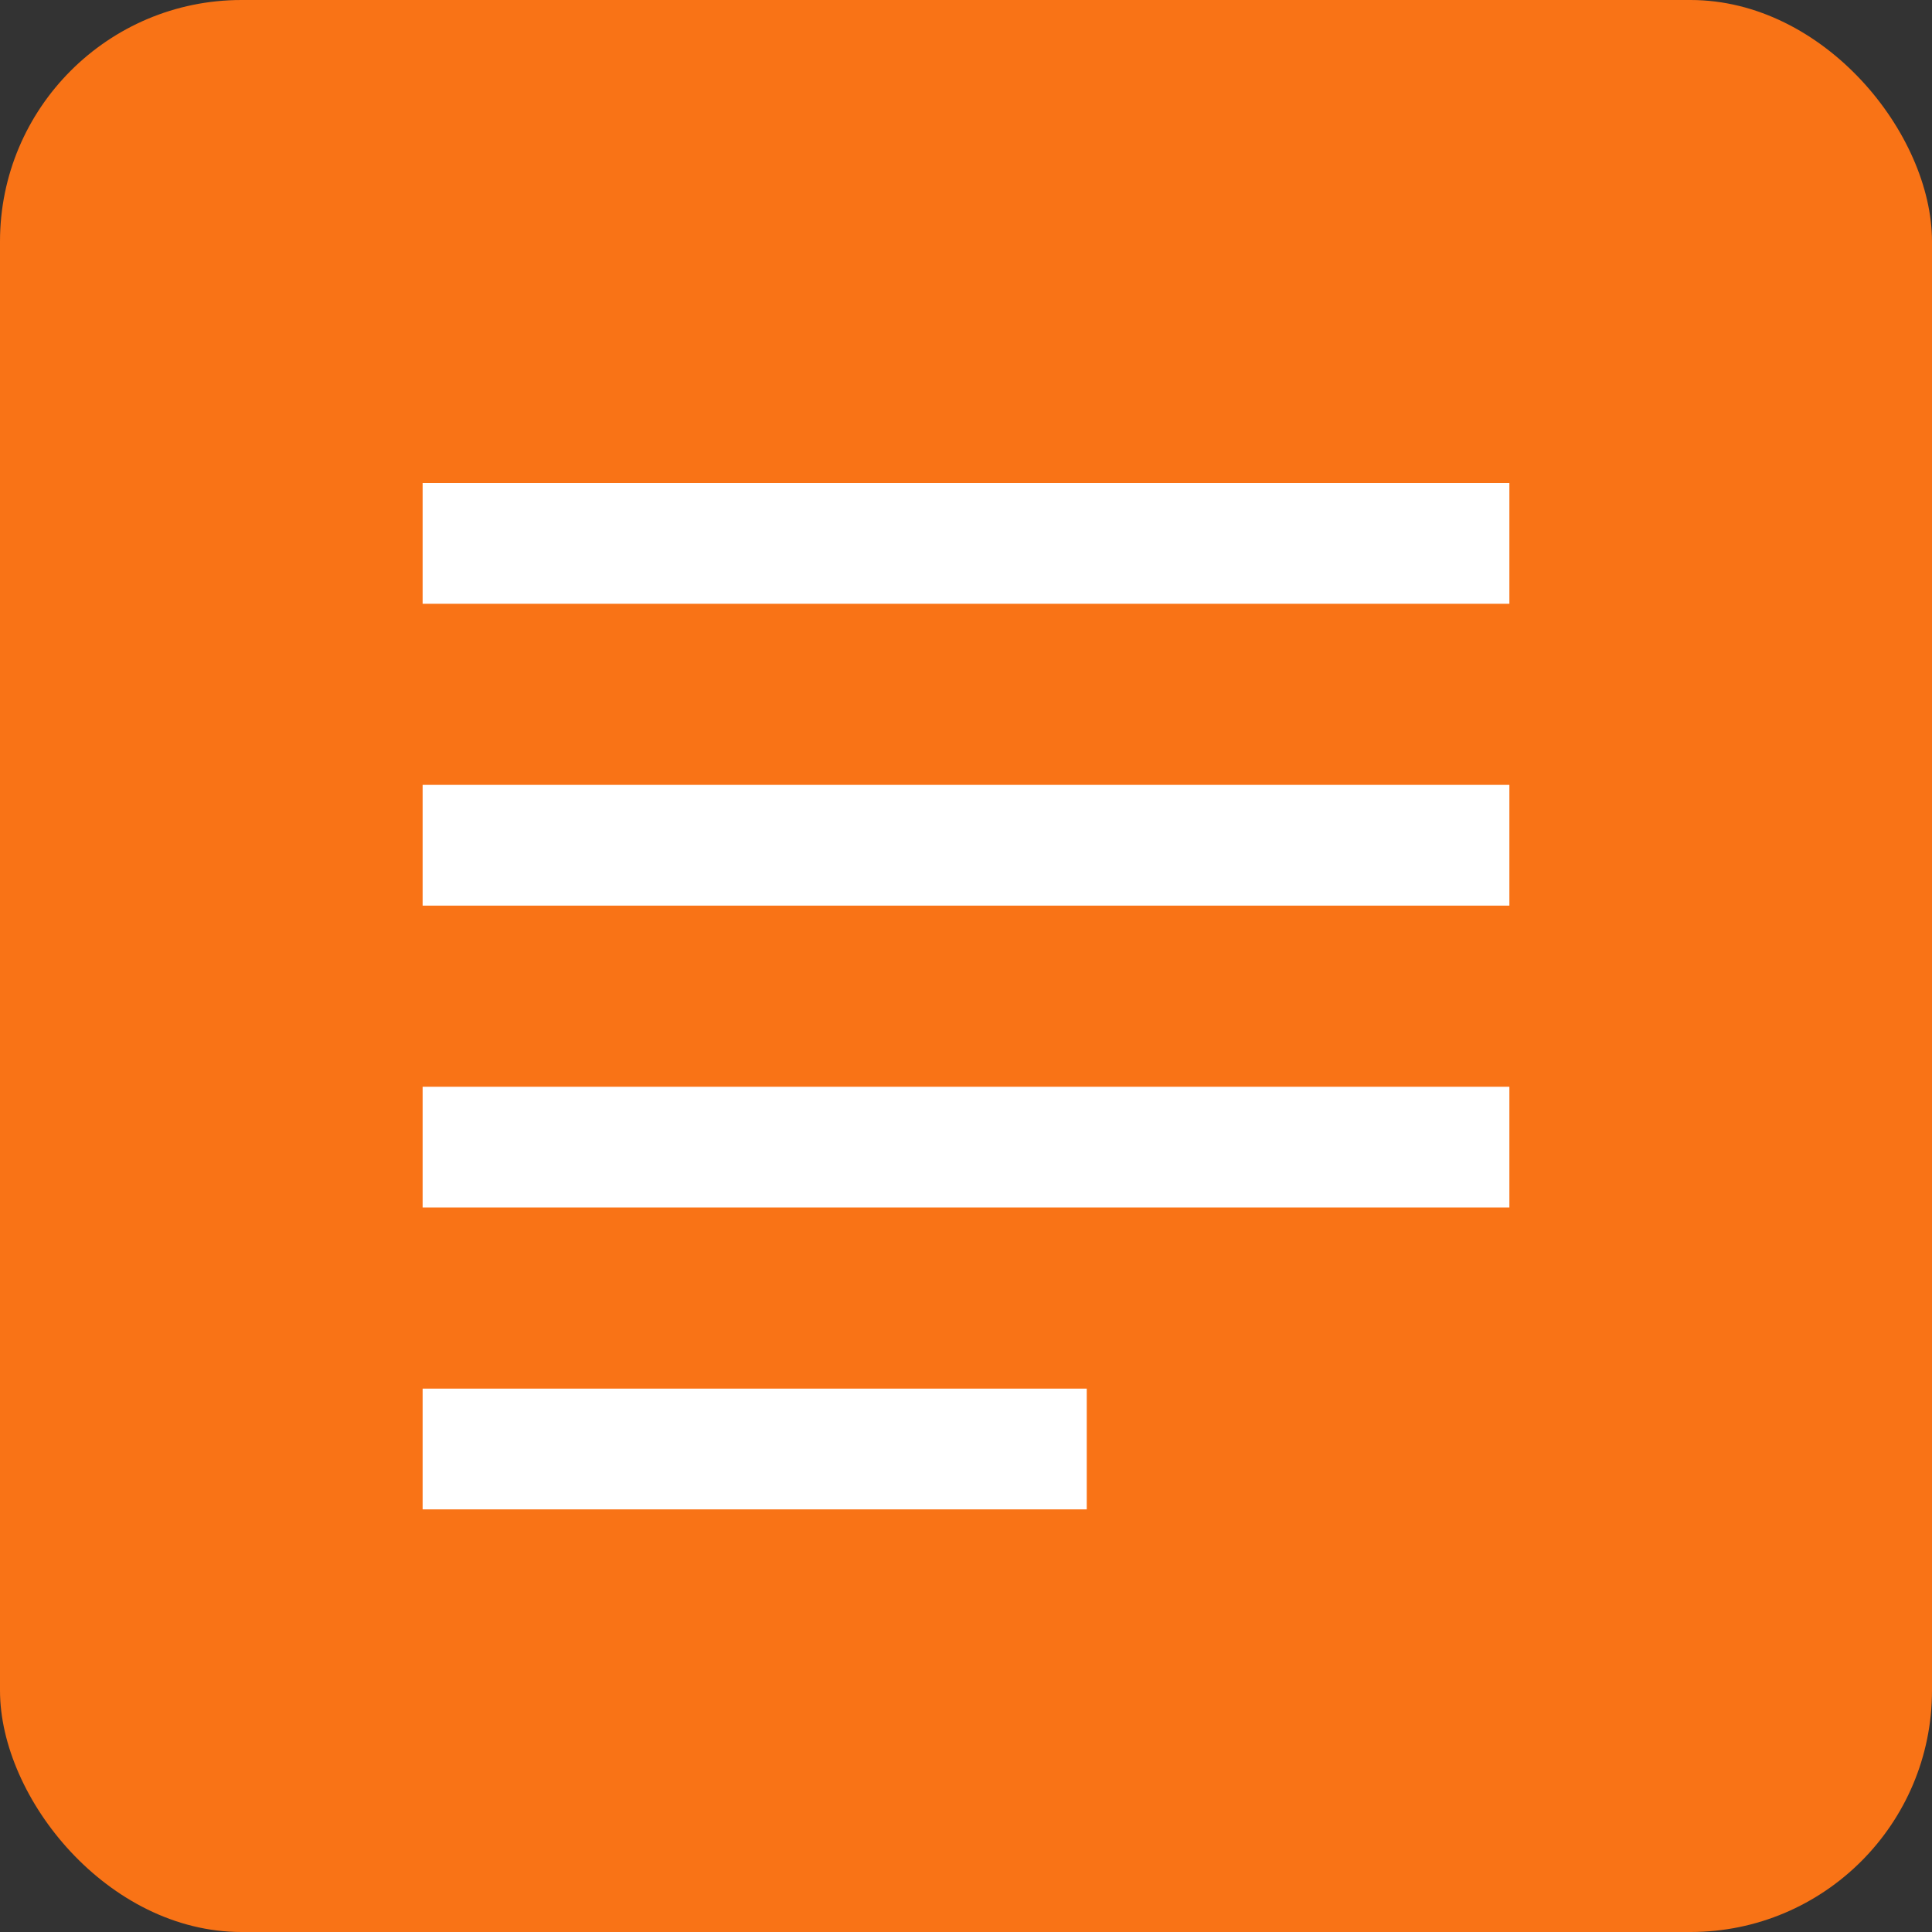
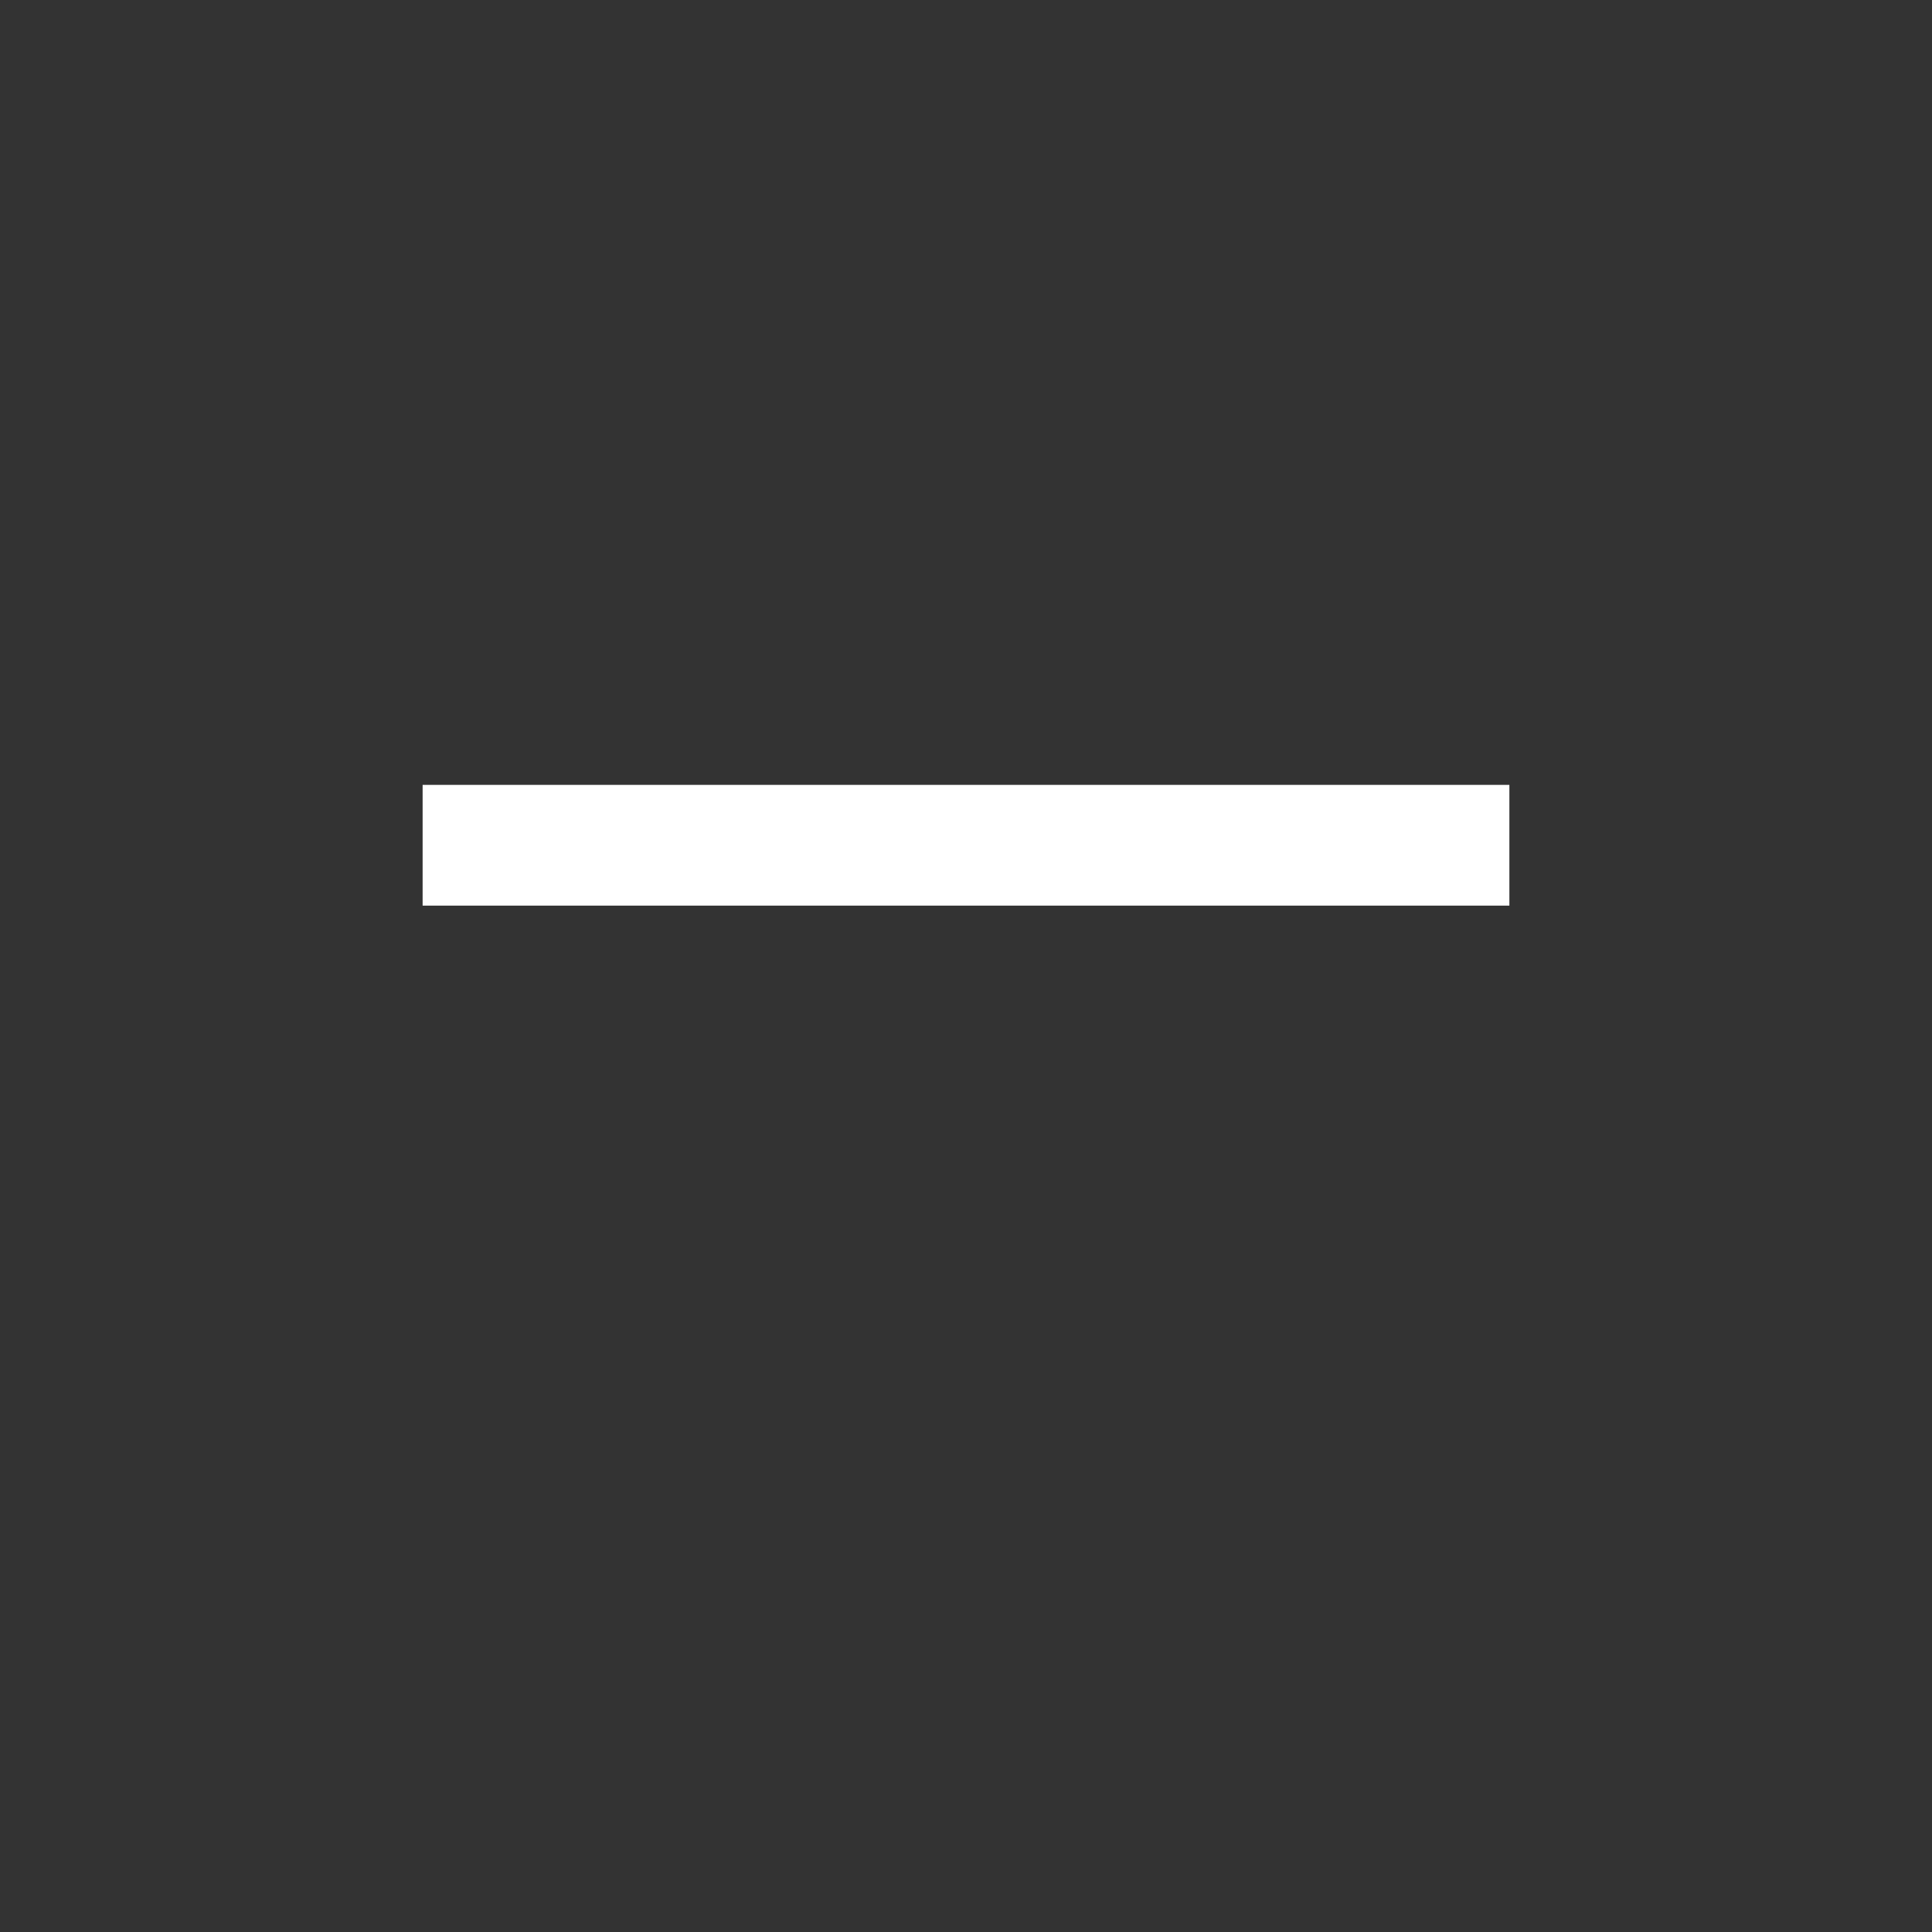
<svg xmlns="http://www.w3.org/2000/svg" width="32" height="32" viewBox="0 0 32 32" fill="none">
  <rect x="0" y="0" width="32" height="32" fill="#333333" stroke="none" />
-   <rect width="32" height="32" rx="4" fill="#F97316" />
-   <path d="M7 8H25V10H7V8Z" fill="white" />
  <path d="M7 13H25V15H7V13Z" fill="white" />
-   <path d="M7 18H25V20H7V18Z" fill="white" />
-   <path d="M7 23H18V25H7V23Z" fill="white" />
</svg>